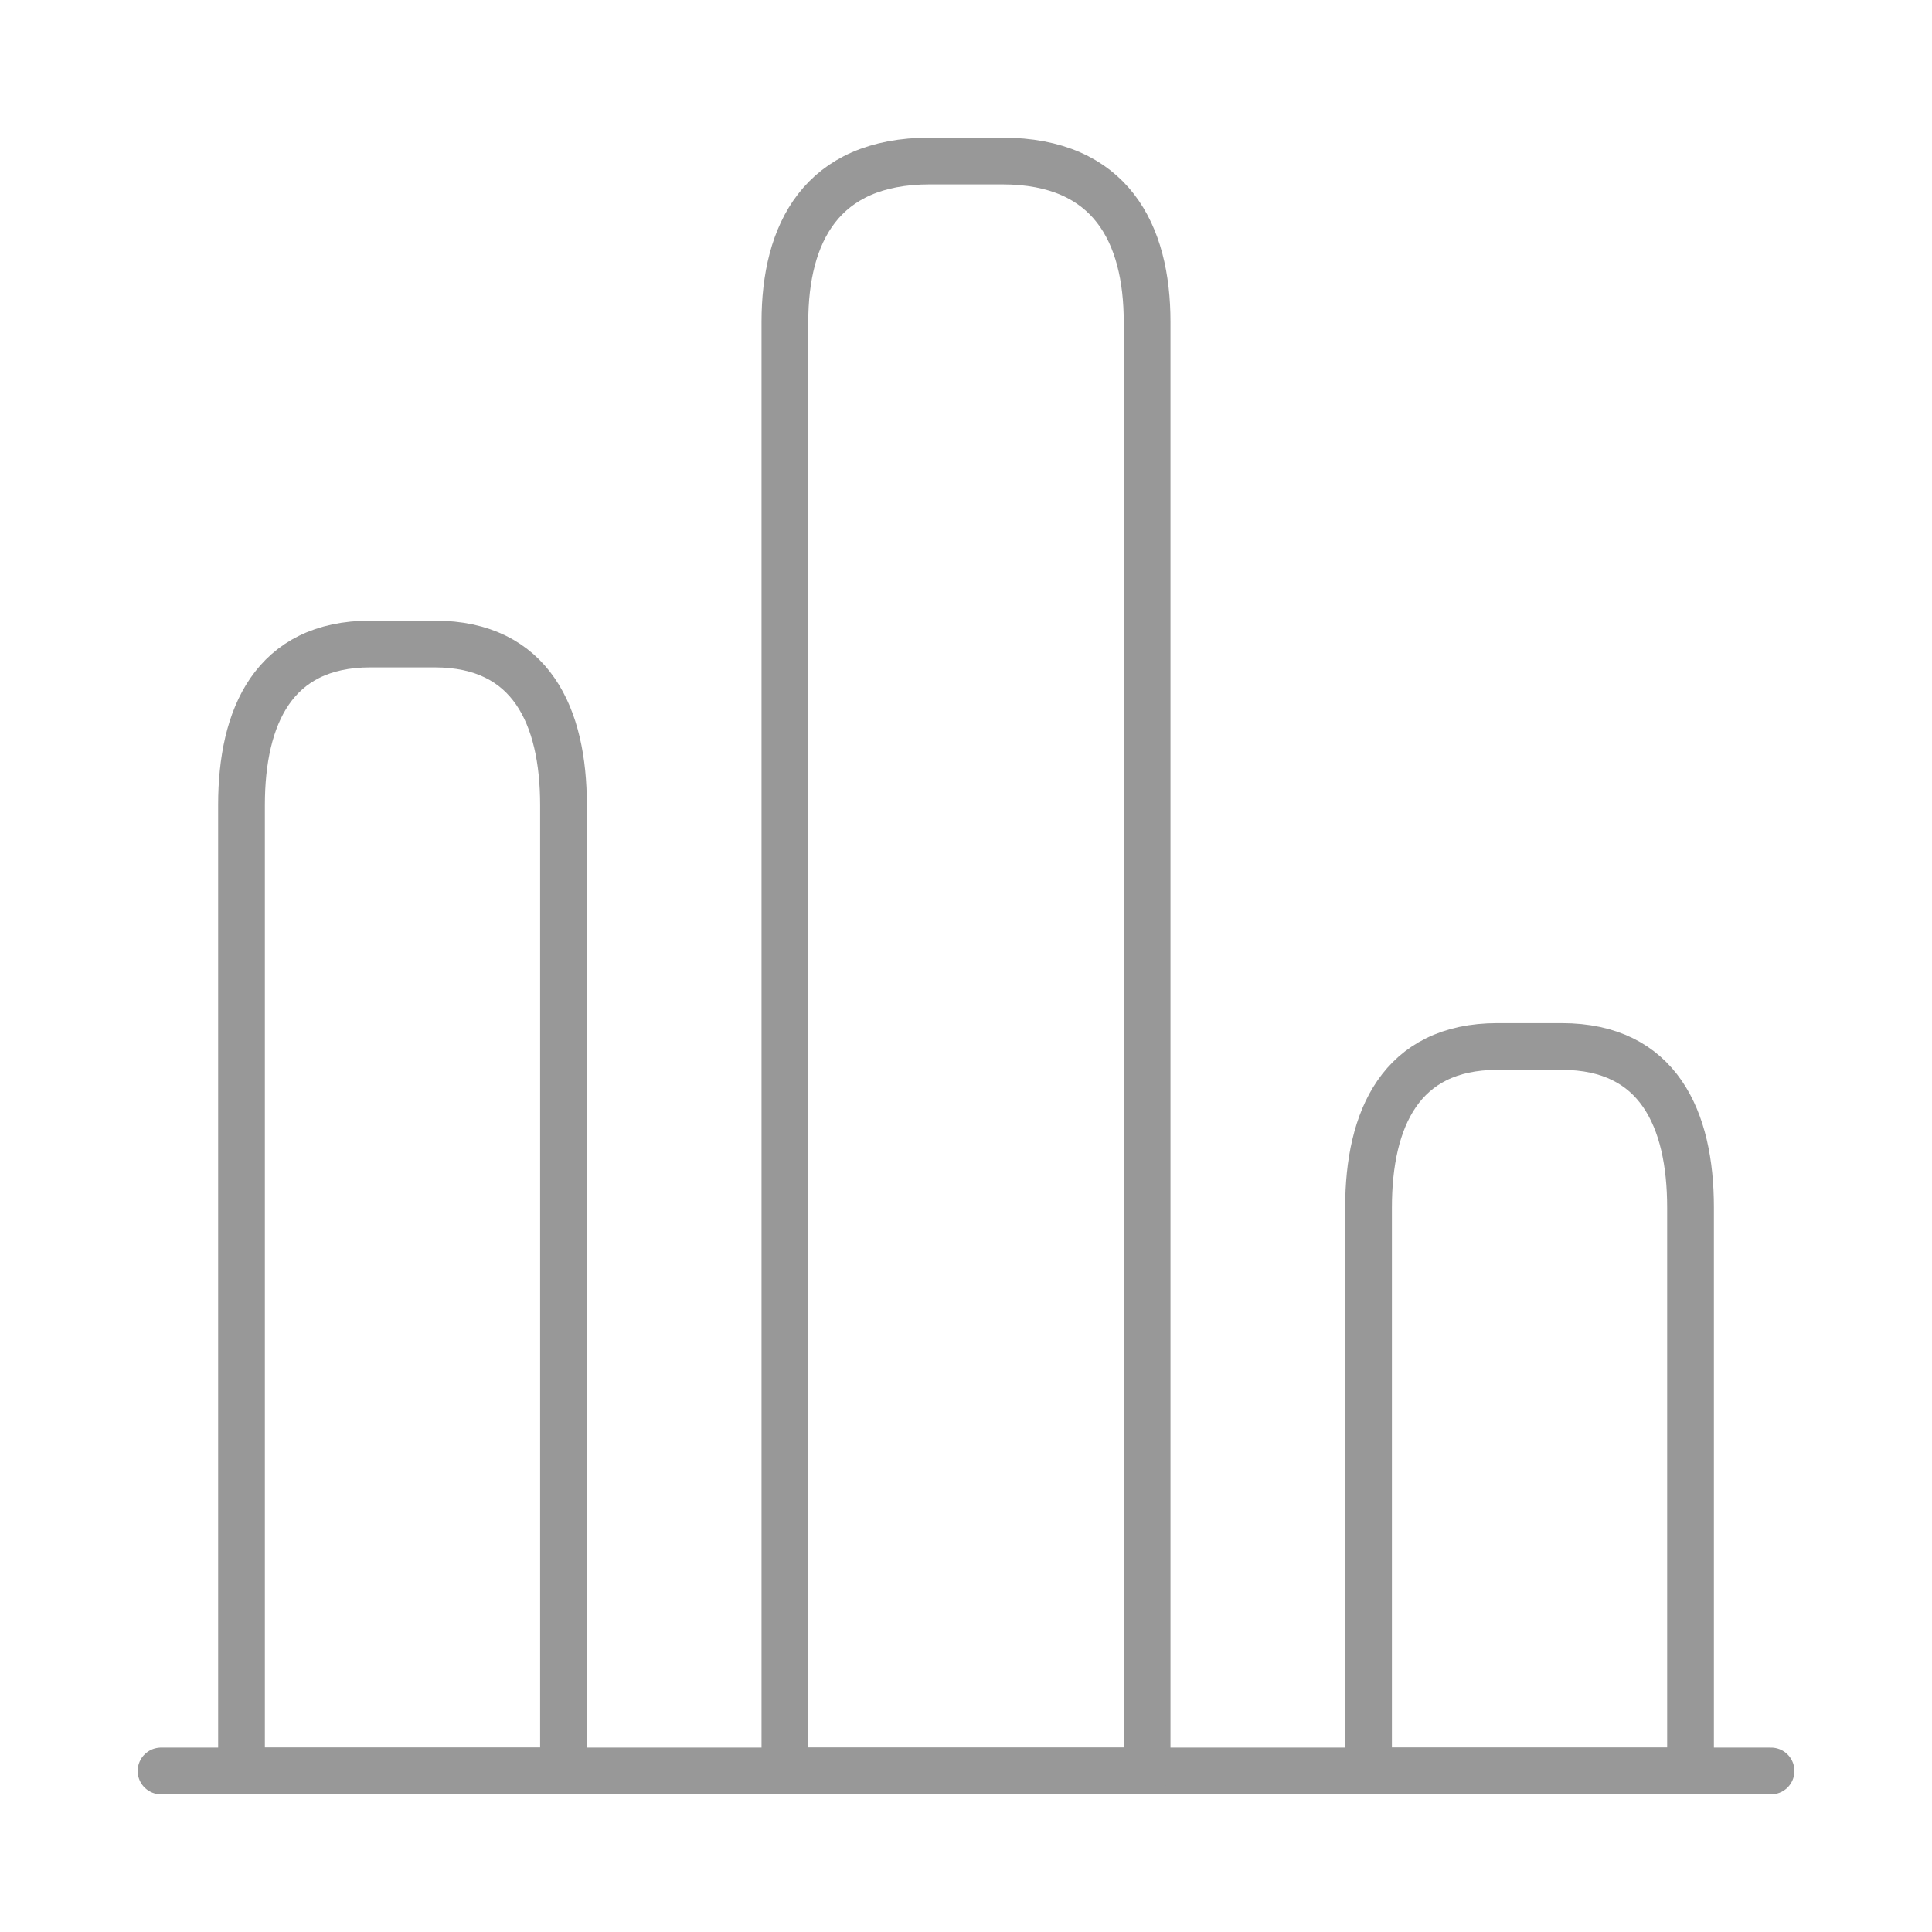
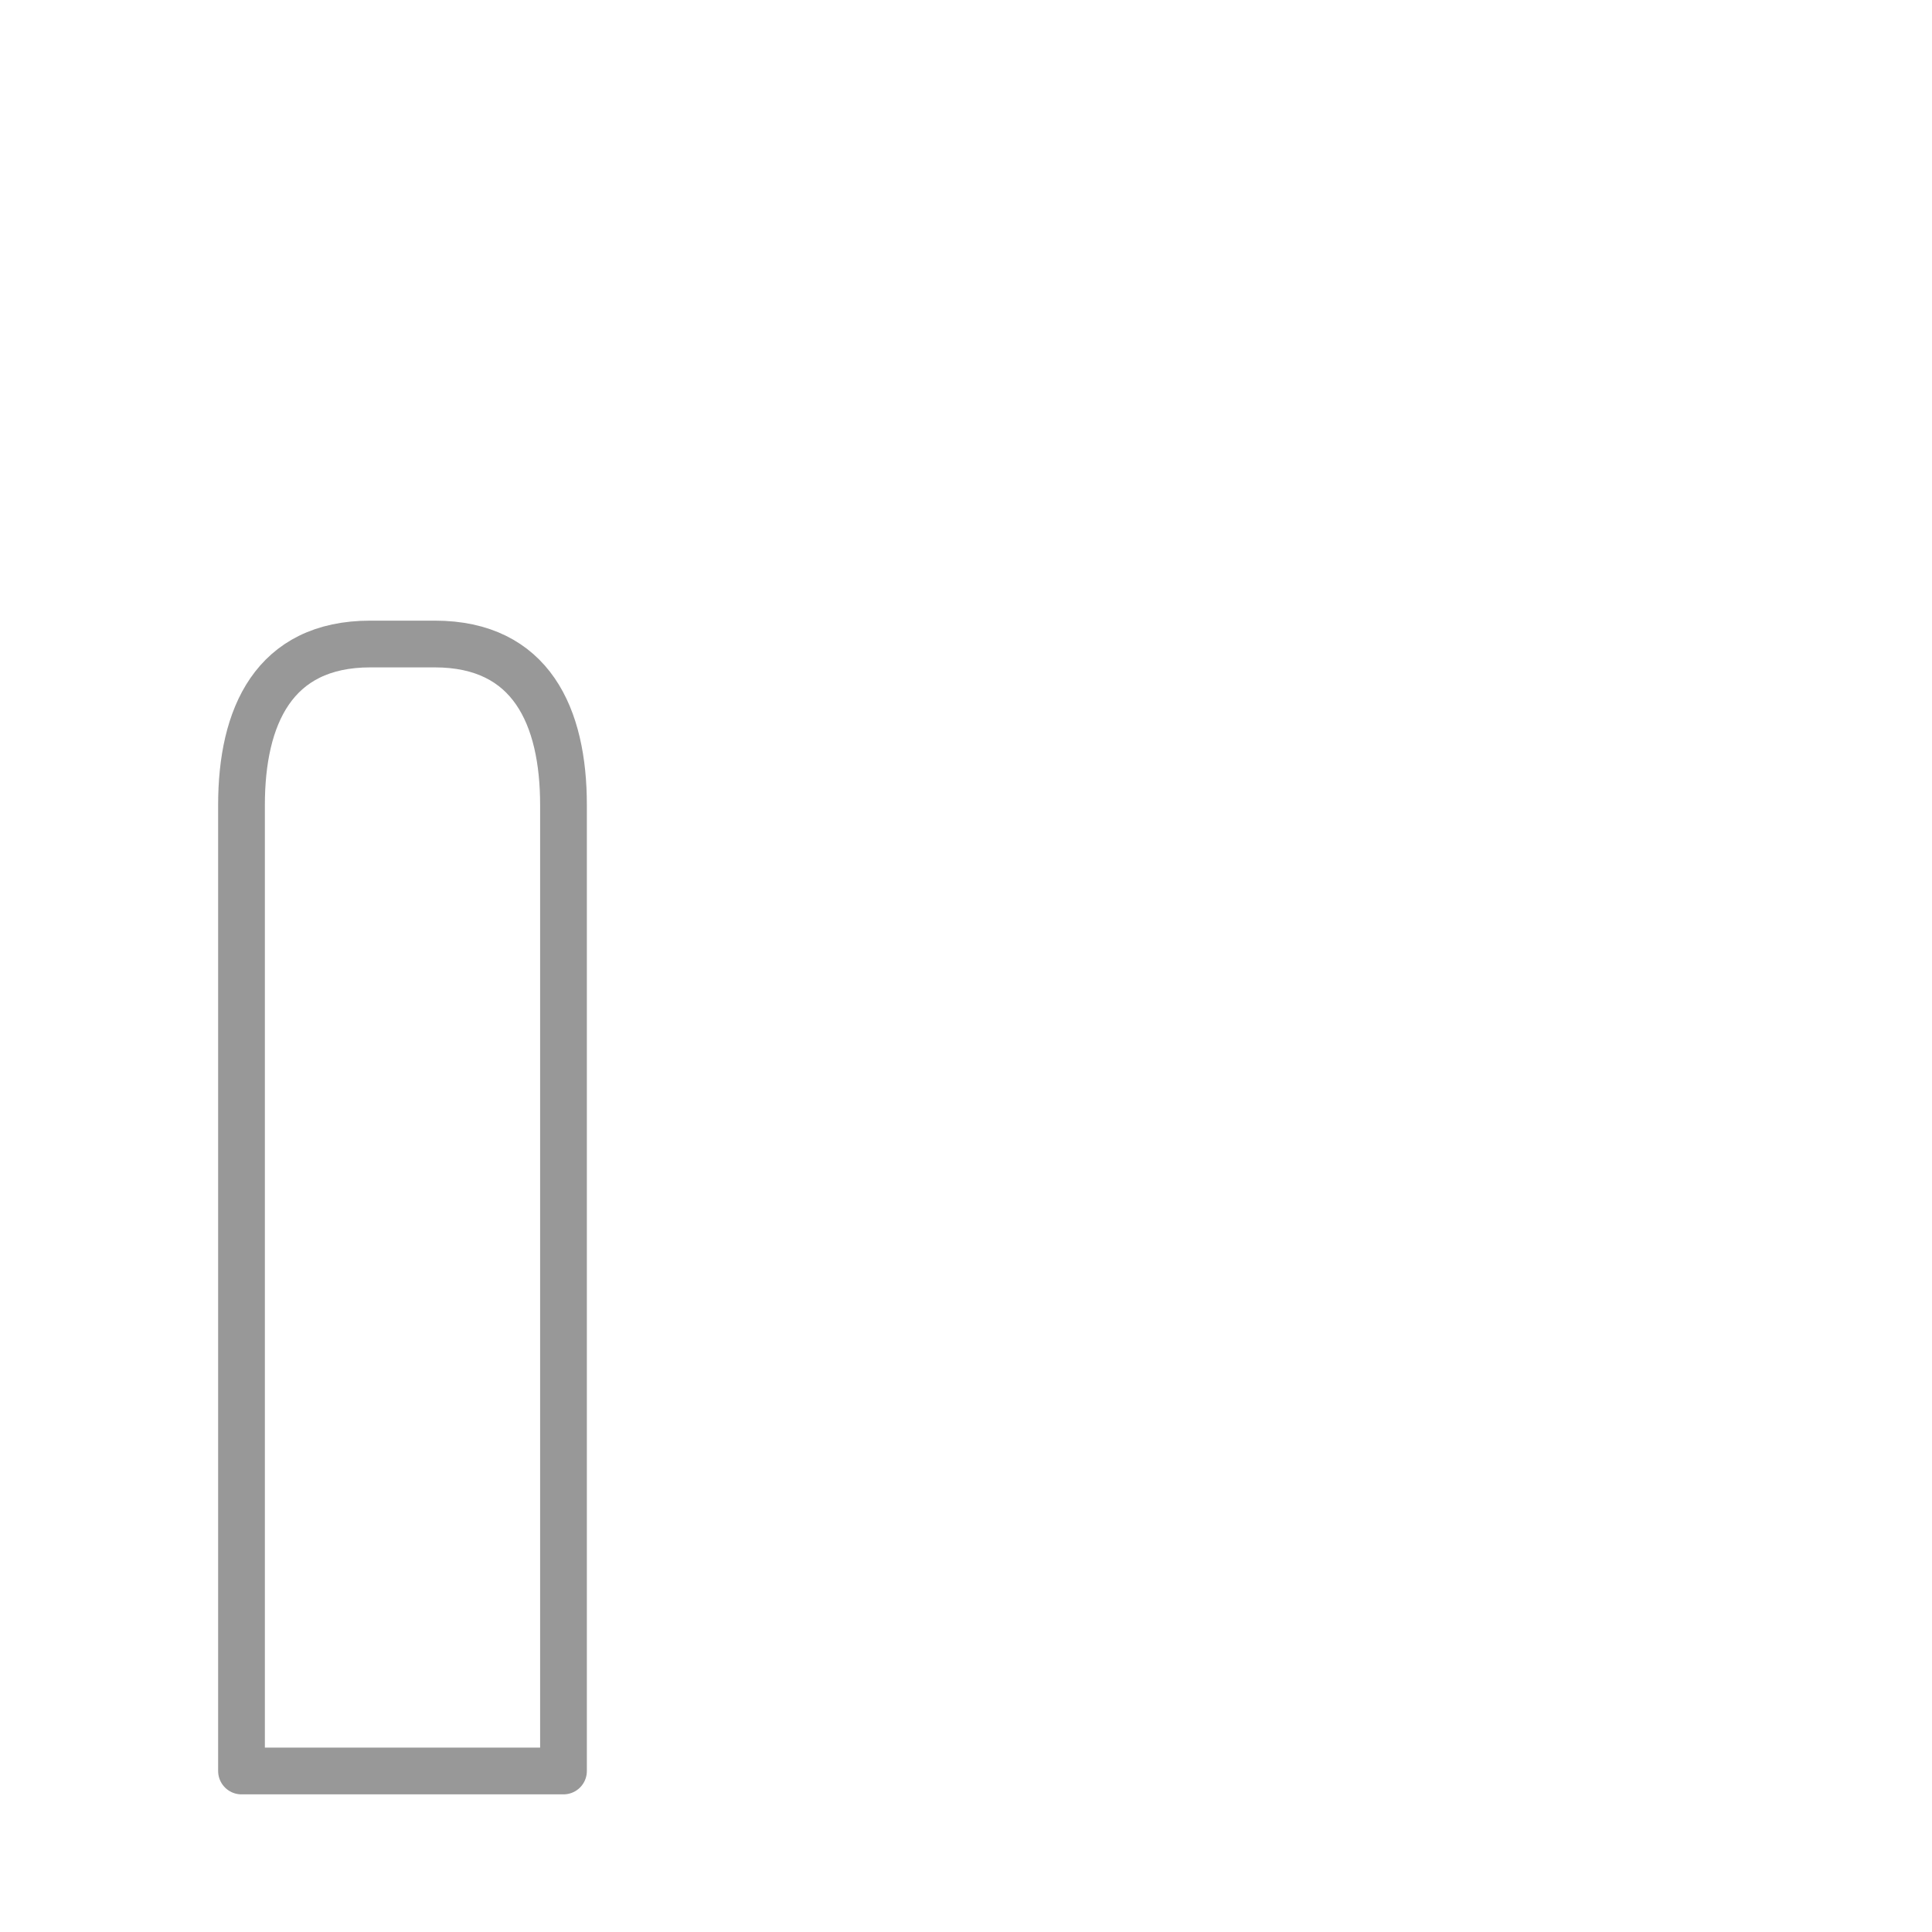
<svg xmlns="http://www.w3.org/2000/svg" width="62" height="62" viewBox="0 0 62 62" fill="none">
-   <path d="M5.168 56.833H56.835" stroke="#989898" stroke-width="1.5" stroke-miterlimit="10" stroke-linecap="round" stroke-linejoin="round" />
-   <path d="M25.188 10.333V56.833H36.812V10.333C36.812 7.492 35.65 5.167 32.163 5.167H29.837C26.35 5.167 25.188 7.492 25.188 10.333Z" stroke="#989898" stroke-width="1.5" stroke-linecap="round" stroke-linejoin="round" />
  <path d="M7.75 25.833V56.833H18.083V25.833C18.083 22.992 17.05 20.667 13.95 20.667H11.883C8.783 20.667 7.75 22.992 7.75 25.833Z" stroke="#989898" stroke-width="1.5" stroke-linecap="round" stroke-linejoin="round" />
-   <path d="M43.918 38.75V56.833H54.251V38.75C54.251 35.908 53.218 33.583 50.118 33.583H48.051C44.951 33.583 43.918 35.908 43.918 38.75Z" stroke="#989898" stroke-width="1.5" stroke-linecap="round" stroke-linejoin="round" />
</svg>